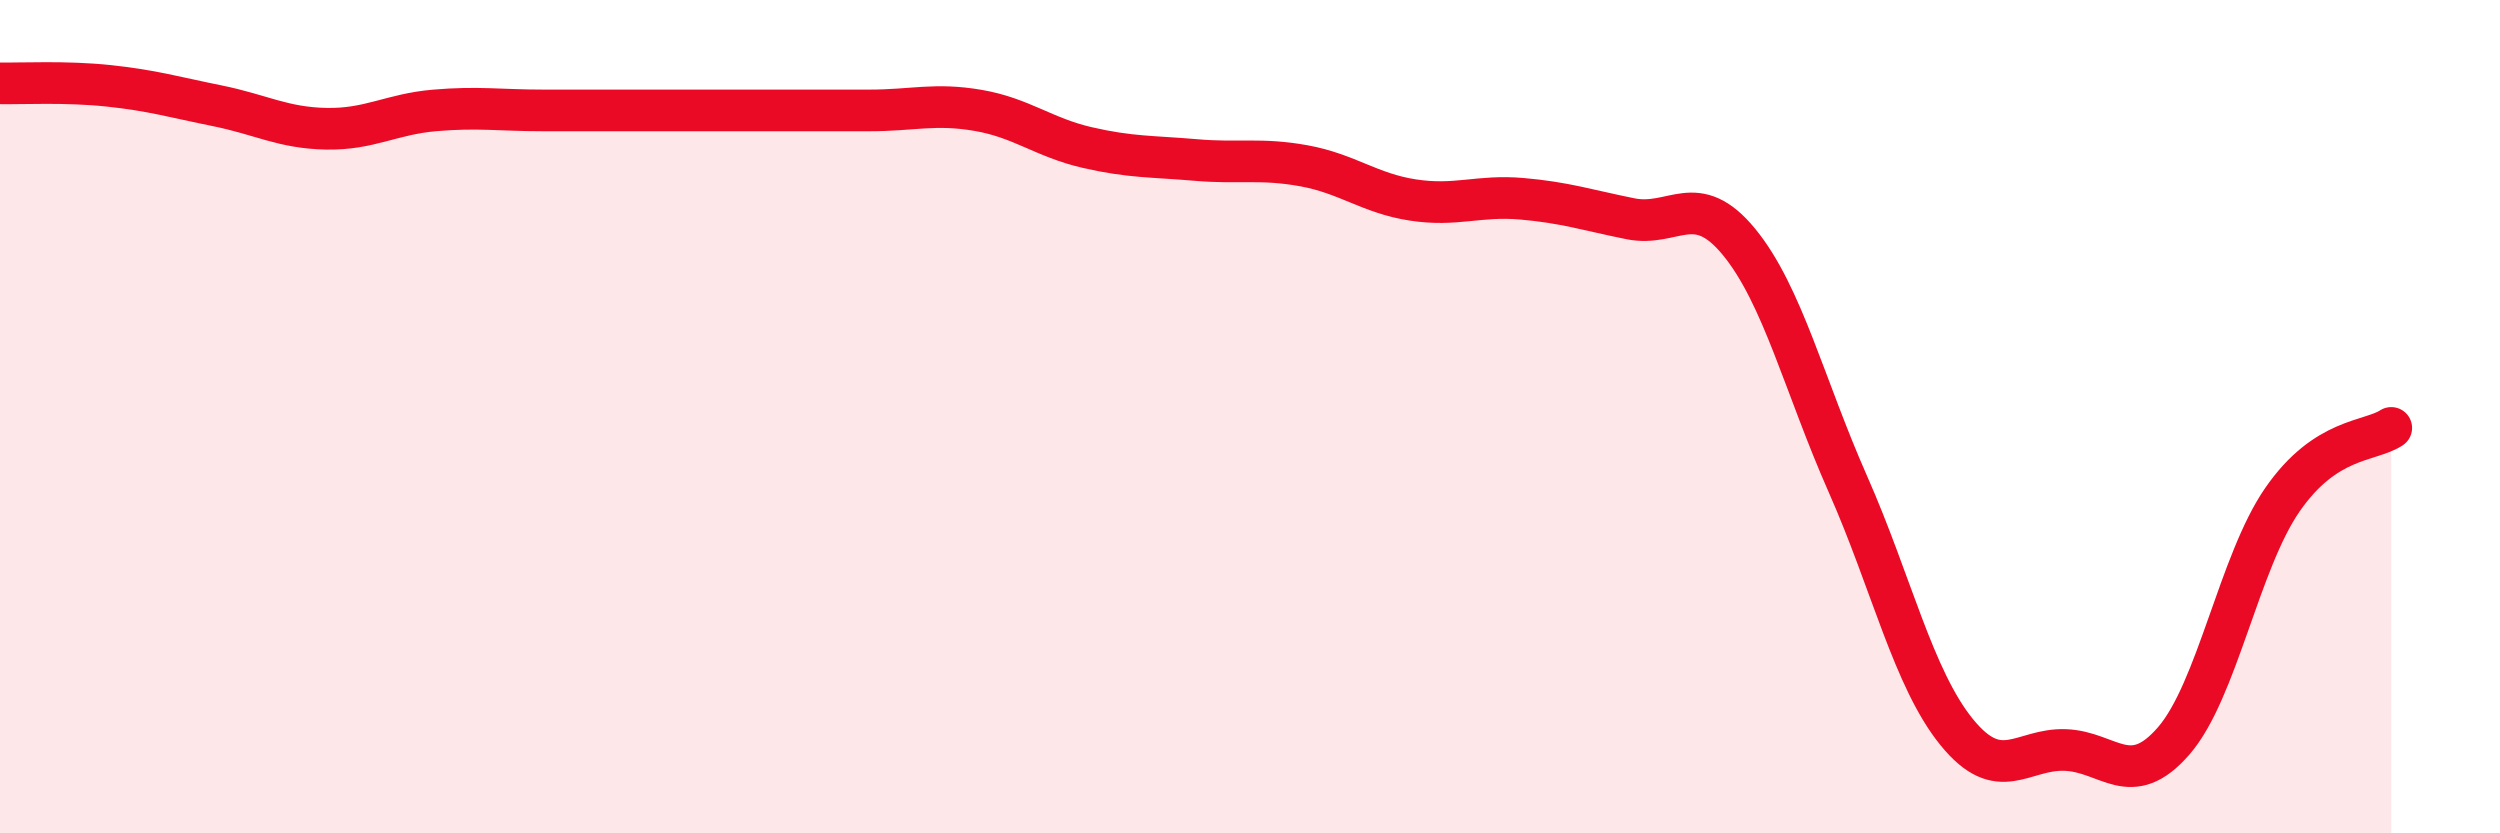
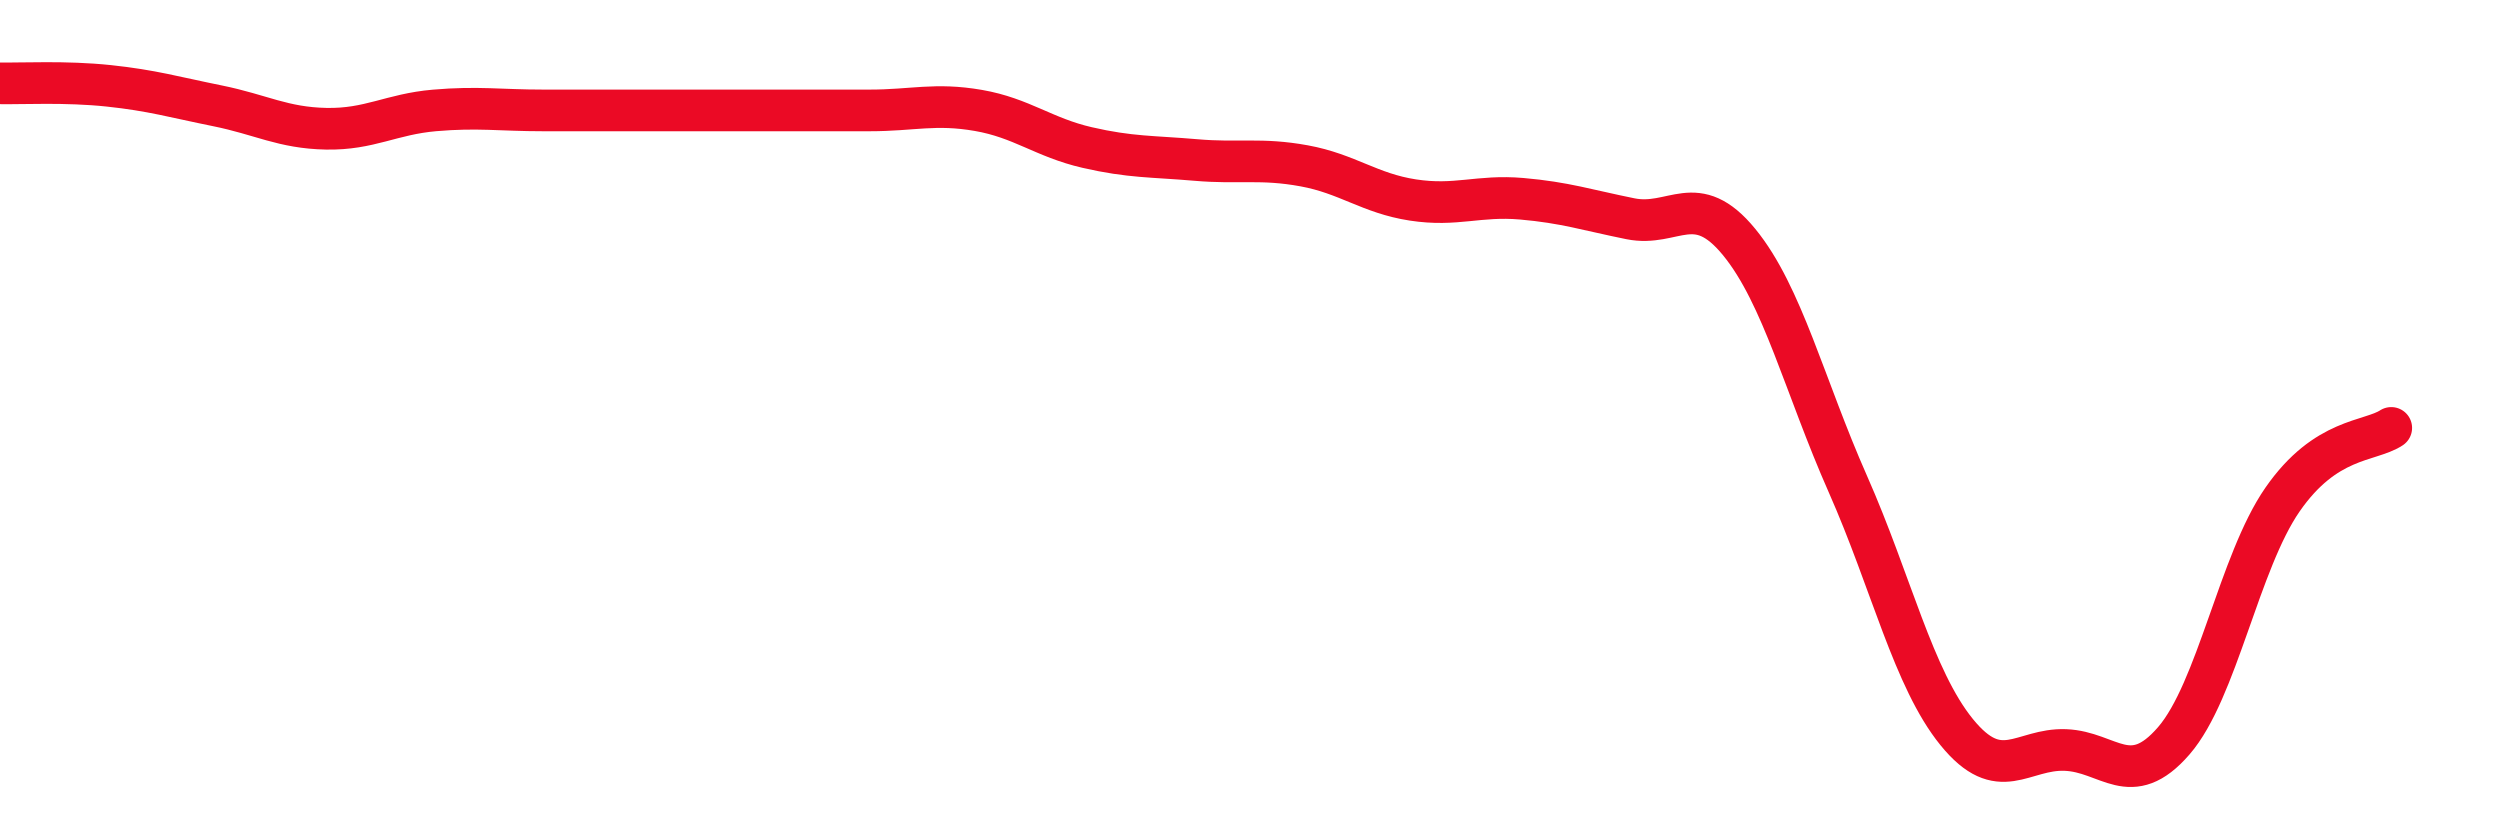
<svg xmlns="http://www.w3.org/2000/svg" width="60" height="20" viewBox="0 0 60 20">
-   <path d="M 0,2 C 0.52,2.01 1.57,1.95 2.61,2.06 C 3.65,2.17 4.18,2.33 5.22,2.54 C 6.26,2.75 6.79,3.07 7.83,3.09 C 8.87,3.11 9.39,2.74 10.43,2.65 C 11.47,2.56 12,2.65 13.04,2.65 C 14.08,2.65 14.61,2.65 15.65,2.65 C 16.69,2.65 17.22,2.65 18.26,2.65 C 19.3,2.65 19.83,2.65 20.87,2.65 C 21.91,2.65 22.44,2.47 23.48,2.65 C 24.52,2.83 25.05,3.3 26.09,3.54 C 27.13,3.78 27.66,3.75 28.7,3.84 C 29.74,3.93 30.26,3.79 31.3,3.98 C 32.34,4.17 32.87,4.64 33.91,4.8 C 34.95,4.96 35.48,4.68 36.52,4.77 C 37.56,4.86 38.09,5.04 39.13,5.25 C 40.17,5.46 40.7,4.54 41.74,5.81 C 42.78,7.08 43.31,9.27 44.35,11.62 C 45.39,13.97 45.92,16.29 46.96,17.57 C 48,18.85 48.53,17.96 49.57,18 C 50.61,18.04 51.13,18.98 52.17,17.78 C 53.21,16.58 53.74,13.49 54.78,11.99 C 55.82,10.49 56.87,10.61 57.39,10.27L57.39 20L0 20Z" fill="#EB0A25" opacity="0.1" stroke-linecap="round" stroke-linejoin="round" />
  <path d="M 0,2 C 0.52,2.01 1.57,1.95 2.61,2.06 C 3.65,2.17 4.18,2.33 5.22,2.54 C 6.26,2.75 6.79,3.07 7.83,3.09 C 8.87,3.11 9.39,2.74 10.43,2.65 C 11.47,2.56 12,2.65 13.04,2.65 C 14.08,2.65 14.61,2.65 15.65,2.65 C 16.69,2.65 17.22,2.65 18.26,2.65 C 19.3,2.65 19.83,2.65 20.87,2.65 C 21.91,2.65 22.44,2.47 23.48,2.65 C 24.52,2.83 25.05,3.3 26.09,3.54 C 27.13,3.78 27.66,3.75 28.7,3.84 C 29.74,3.93 30.26,3.79 31.3,3.98 C 32.34,4.17 32.87,4.64 33.91,4.8 C 34.95,4.96 35.48,4.68 36.52,4.77 C 37.56,4.86 38.09,5.04 39.13,5.25 C 40.17,5.46 40.7,4.54 41.74,5.81 C 42.78,7.08 43.31,9.27 44.35,11.62 C 45.39,13.97 45.92,16.29 46.96,17.57 C 48,18.85 48.53,17.96 49.57,18 C 50.61,18.04 51.13,18.98 52.17,17.78 C 53.21,16.58 53.74,13.49 54.78,11.99 C 55.82,10.49 56.87,10.61 57.39,10.27" stroke="#EB0A25" stroke-width="1" fill="none" stroke-linecap="round" stroke-linejoin="round" />
</svg>